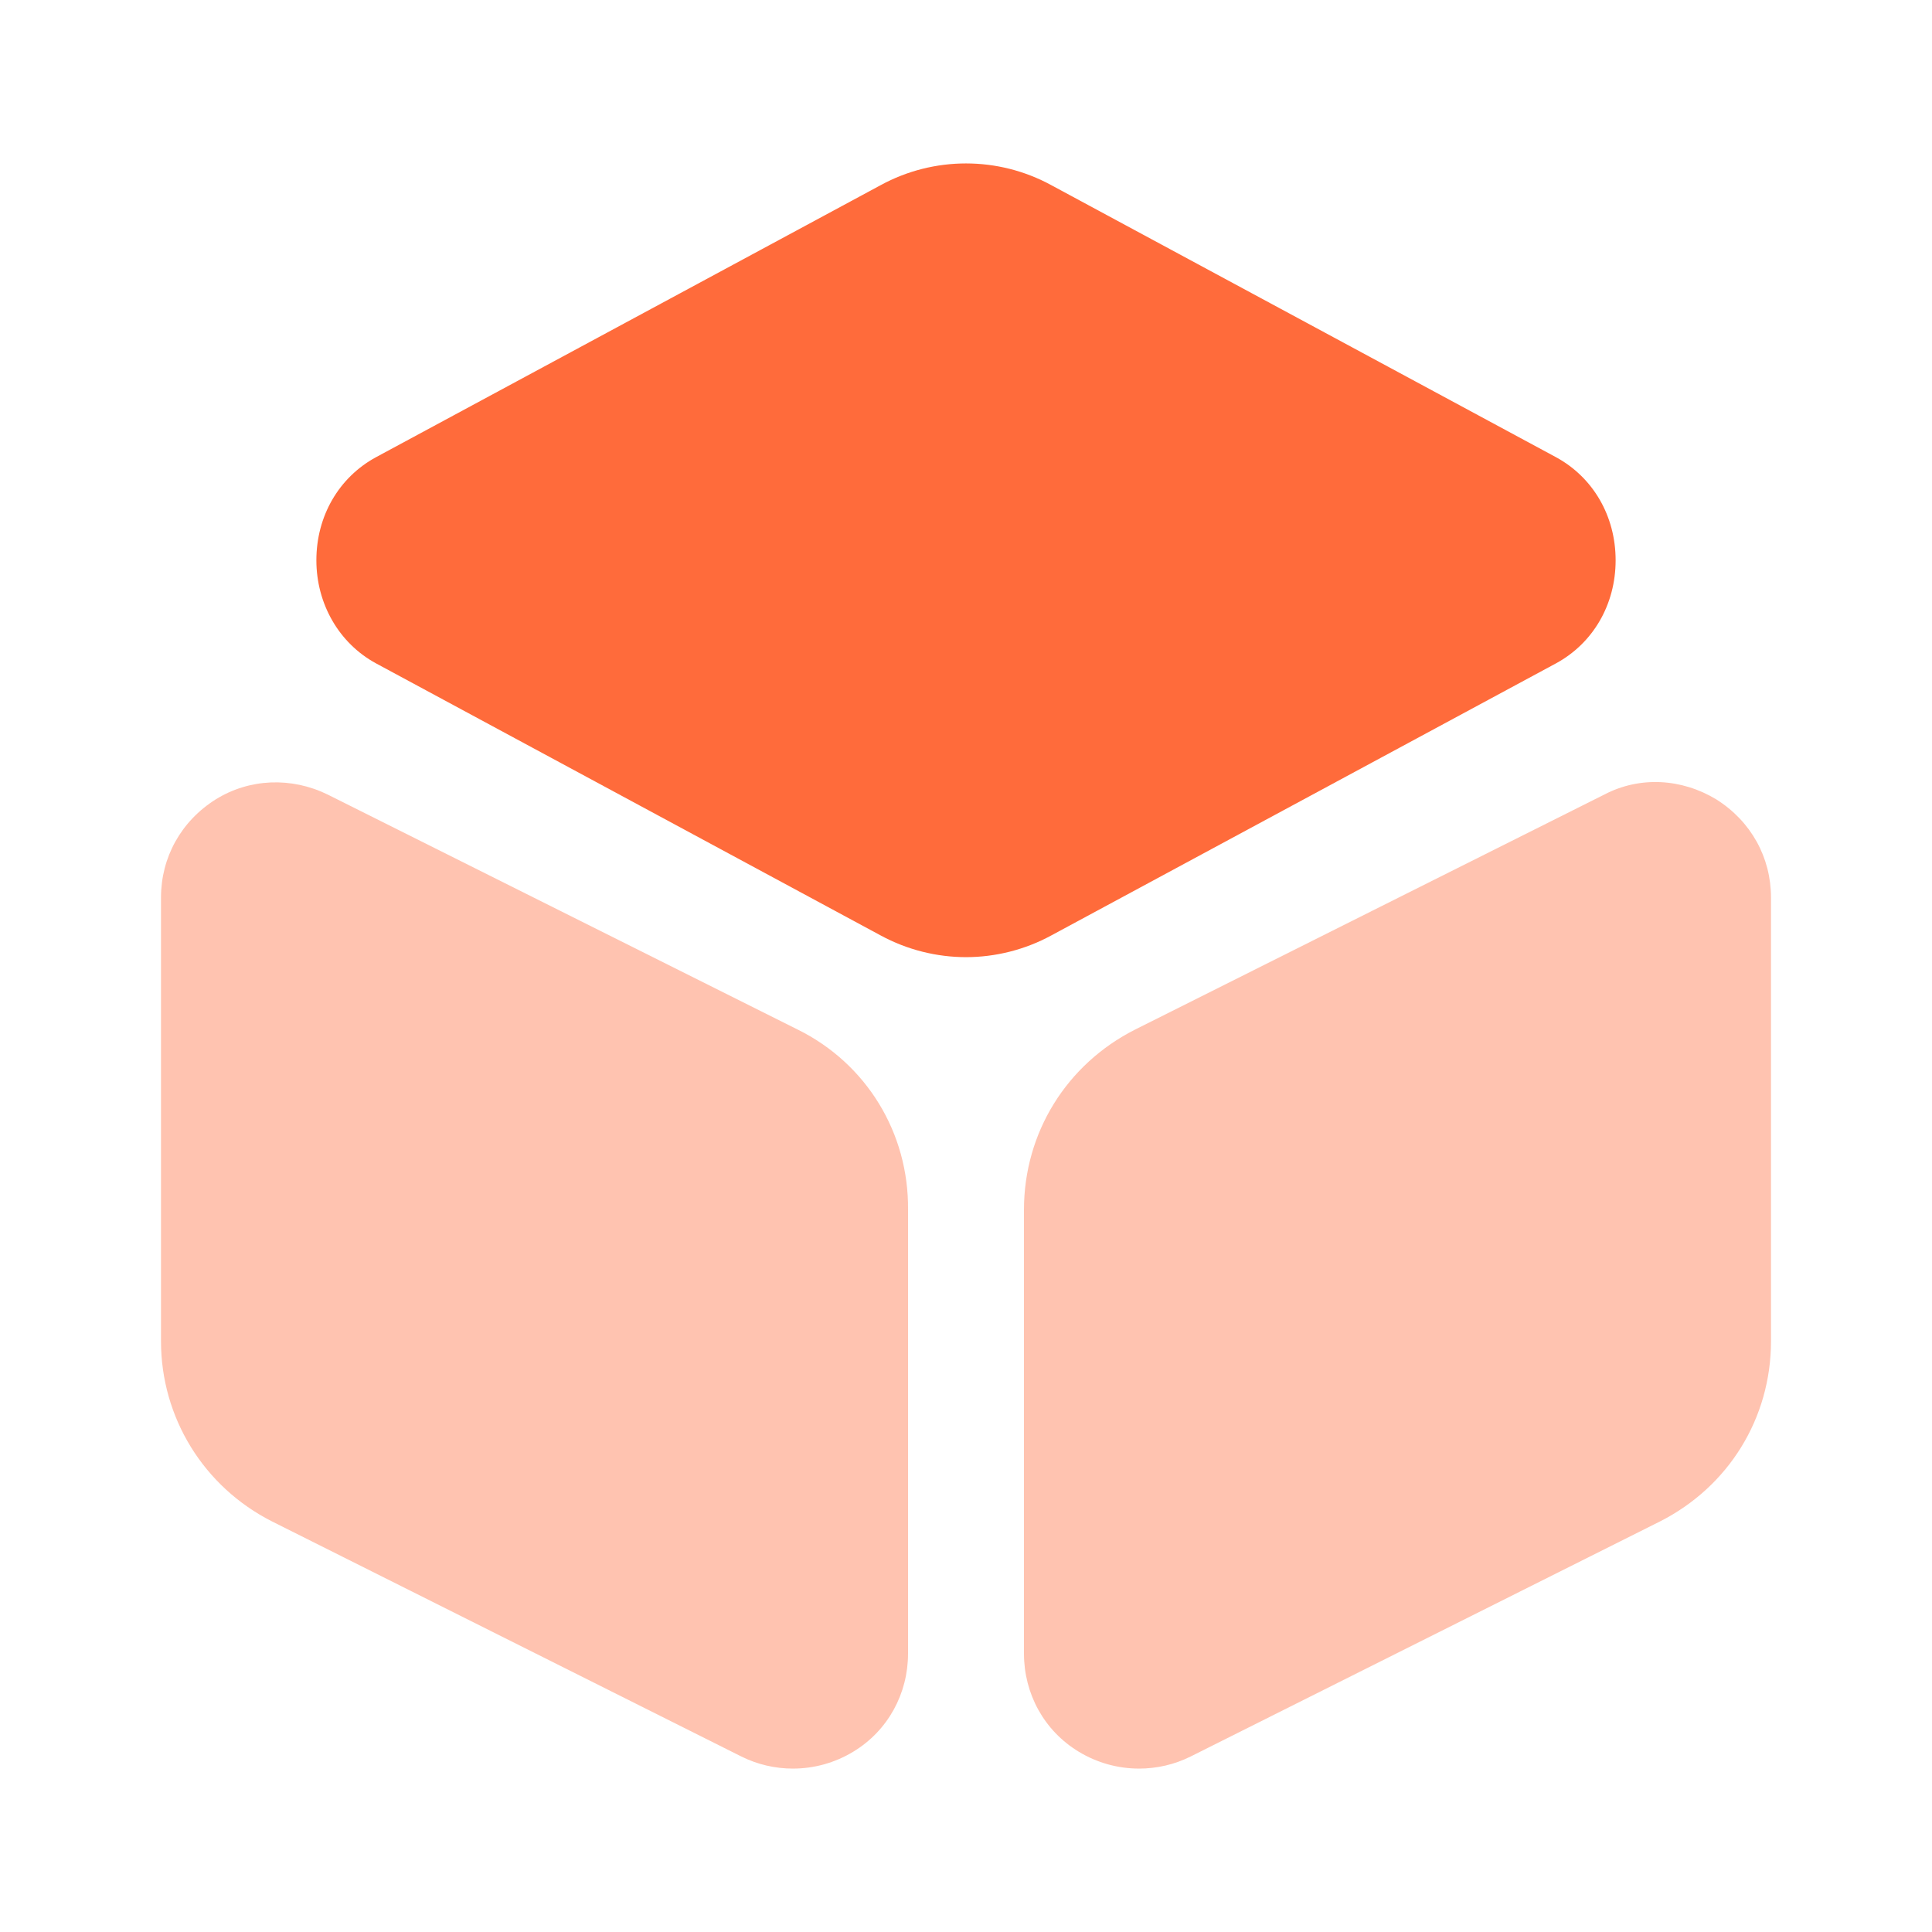
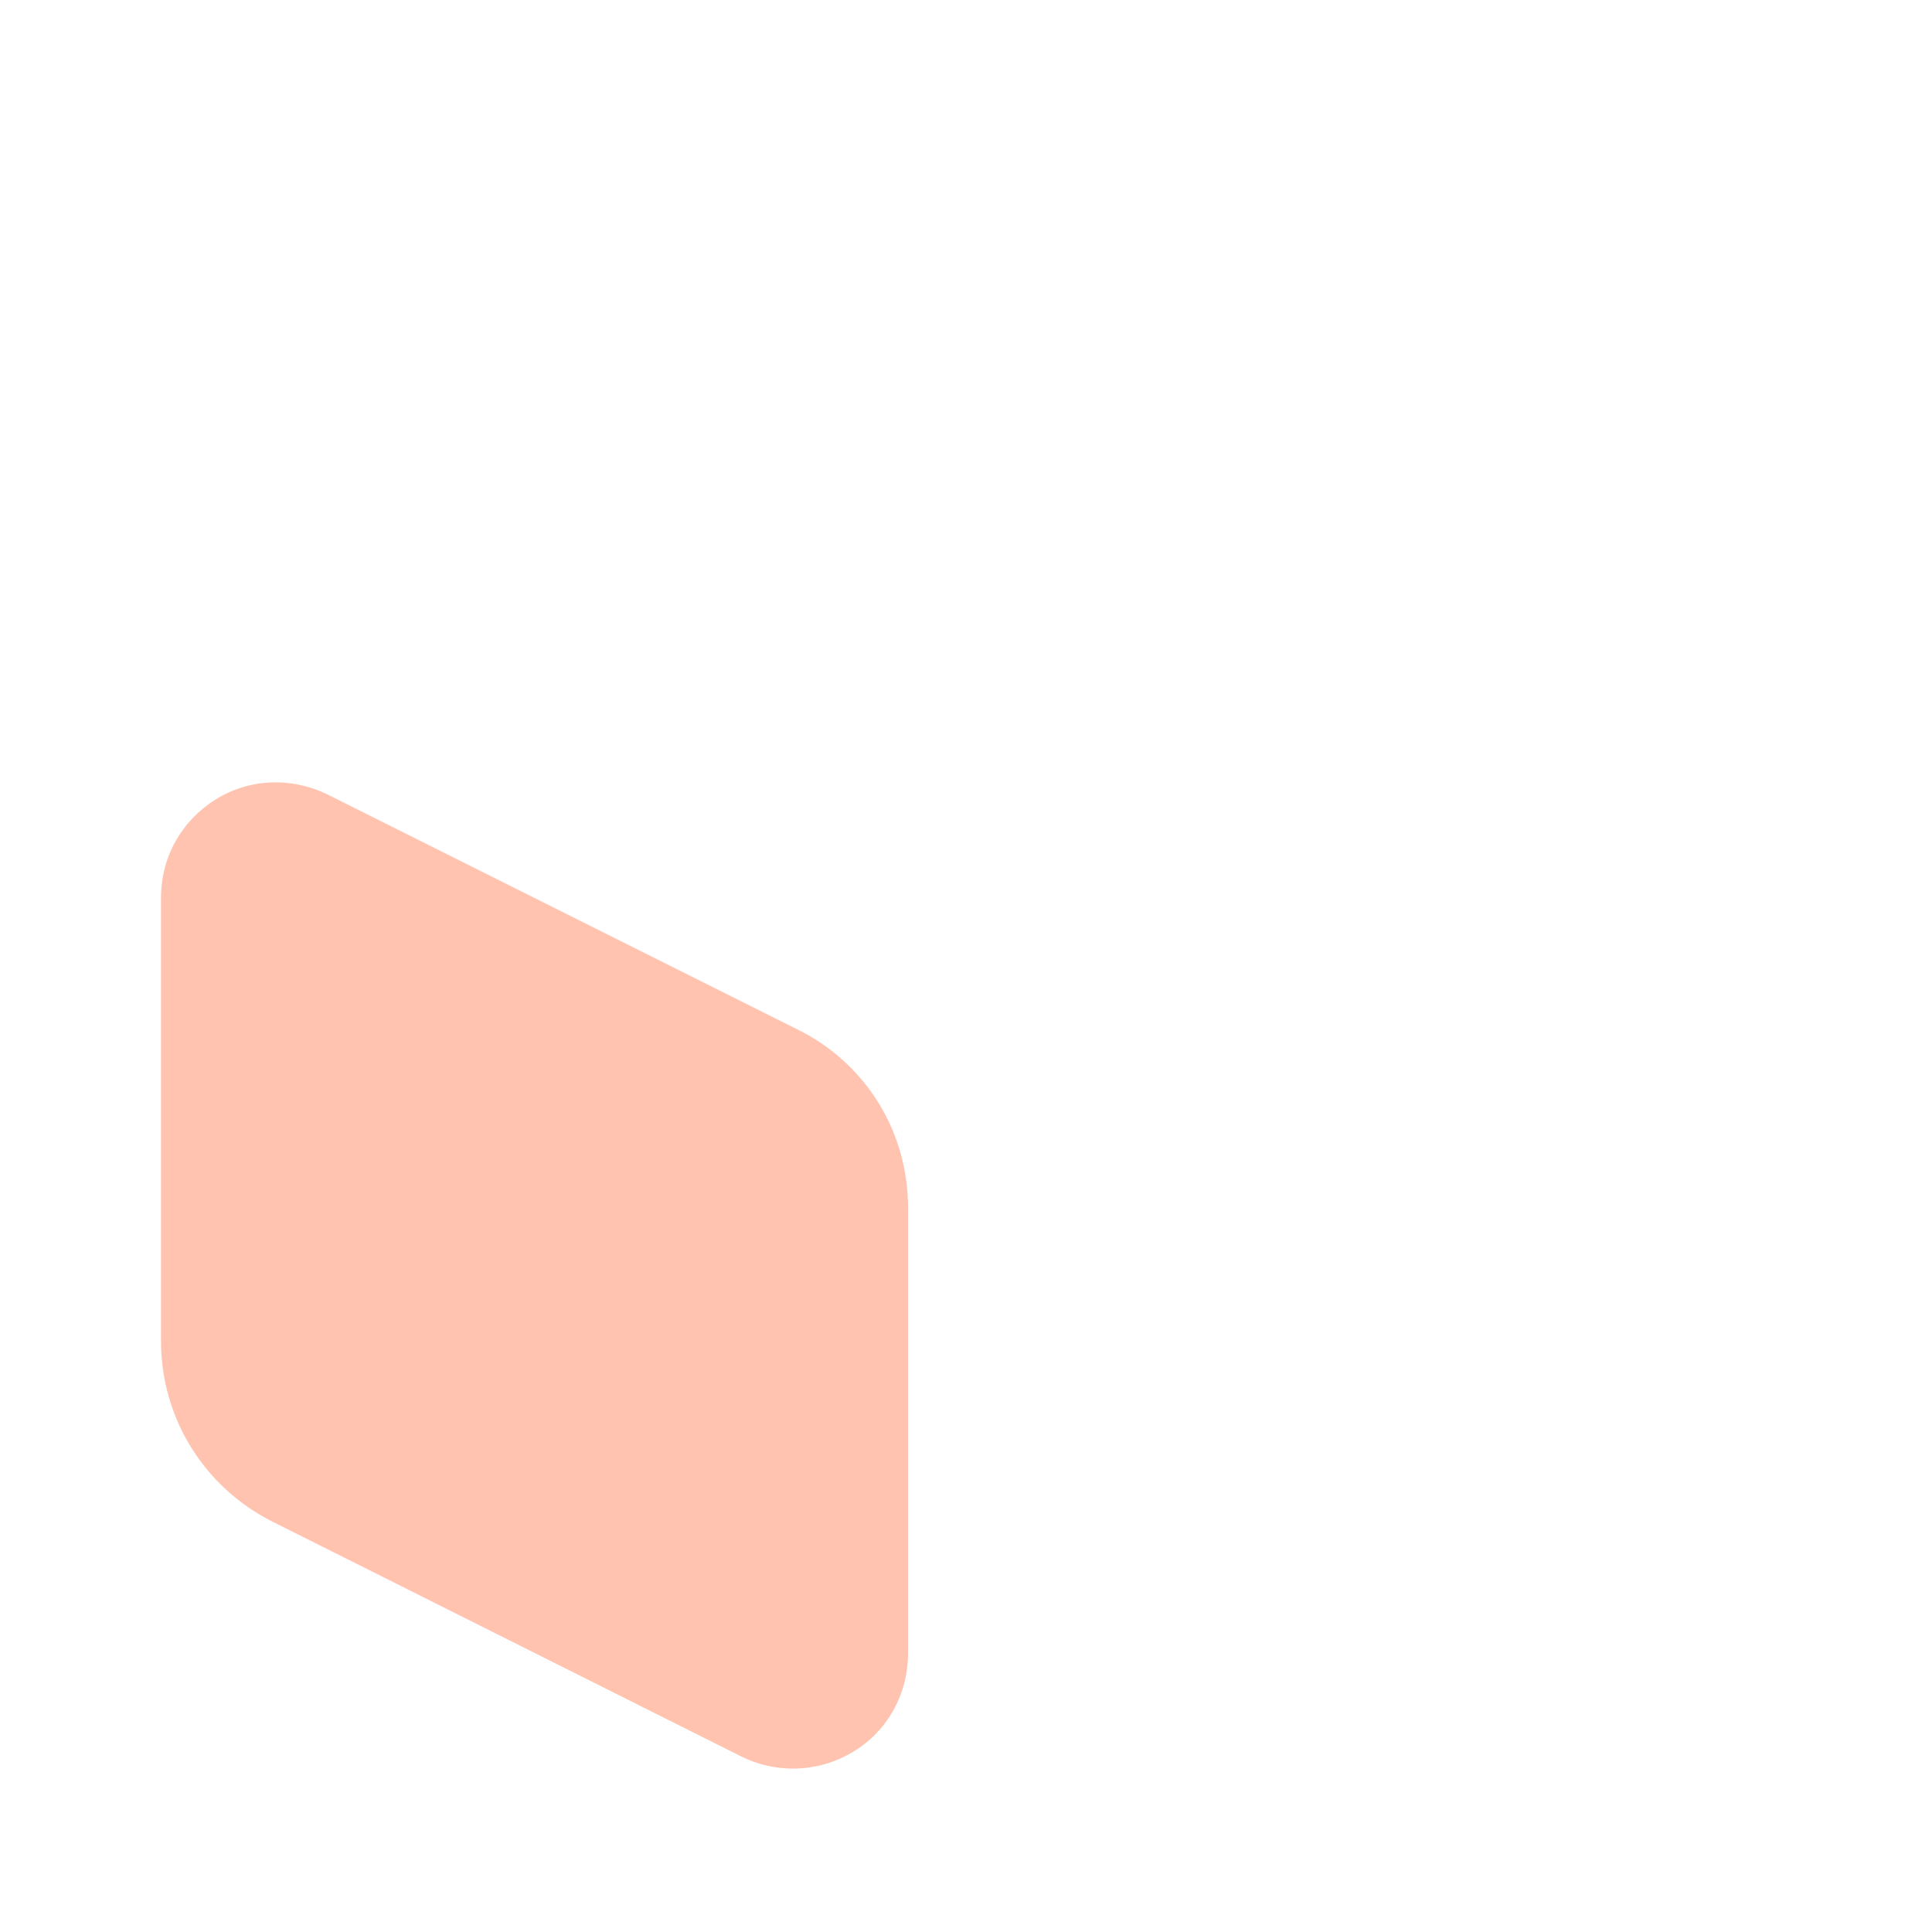
<svg xmlns="http://www.w3.org/2000/svg" width="45" height="45" viewBox="0 0 45 45" fill="none">
-   <path d="M36.244 10.65L24.487 4.313C23.25 3.638 21.75 3.638 20.512 4.313L8.756 10.65C7.894 11.119 7.369 12.019 7.369 13.05C7.369 14.062 7.894 14.981 8.756 15.45L20.512 21.788C21.131 22.125 21.825 22.294 22.5 22.294C23.175 22.294 23.869 22.125 24.487 21.788L36.244 15.45C37.106 14.981 37.631 14.081 37.631 13.05C37.631 12.019 37.106 11.119 36.244 10.65Z" fill="#FF6B3B" />
  <path opacity="0.4" d="M18.581 23.981L7.631 18.506C6.787 18.094 5.812 18.131 5.025 18.619C4.219 19.125 3.75 19.969 3.75 20.906V31.238C3.75 33.019 4.744 34.631 6.338 35.438L17.269 40.913C17.644 41.1 18.056 41.194 18.469 41.194C18.956 41.194 19.444 41.062 19.875 40.8C20.681 40.312 21.15 39.45 21.15 38.513V28.181C21.169 26.381 20.175 24.769 18.581 23.981Z" fill="#FF6B3B" />
-   <path opacity="0.4" d="M39.975 18.619C39.169 18.131 38.194 18.075 37.369 18.506L26.438 23.981C24.844 24.788 23.85 26.381 23.85 28.181V38.513C23.85 39.45 24.319 40.312 25.125 40.8C25.556 41.062 26.044 41.194 26.531 41.194C26.944 41.194 27.356 41.1 27.731 40.913L38.663 35.438C40.256 34.631 41.25 33.038 41.25 31.238V20.906C41.25 19.969 40.781 19.125 39.975 18.619Z" fill="#FF6B3B" />
</svg>